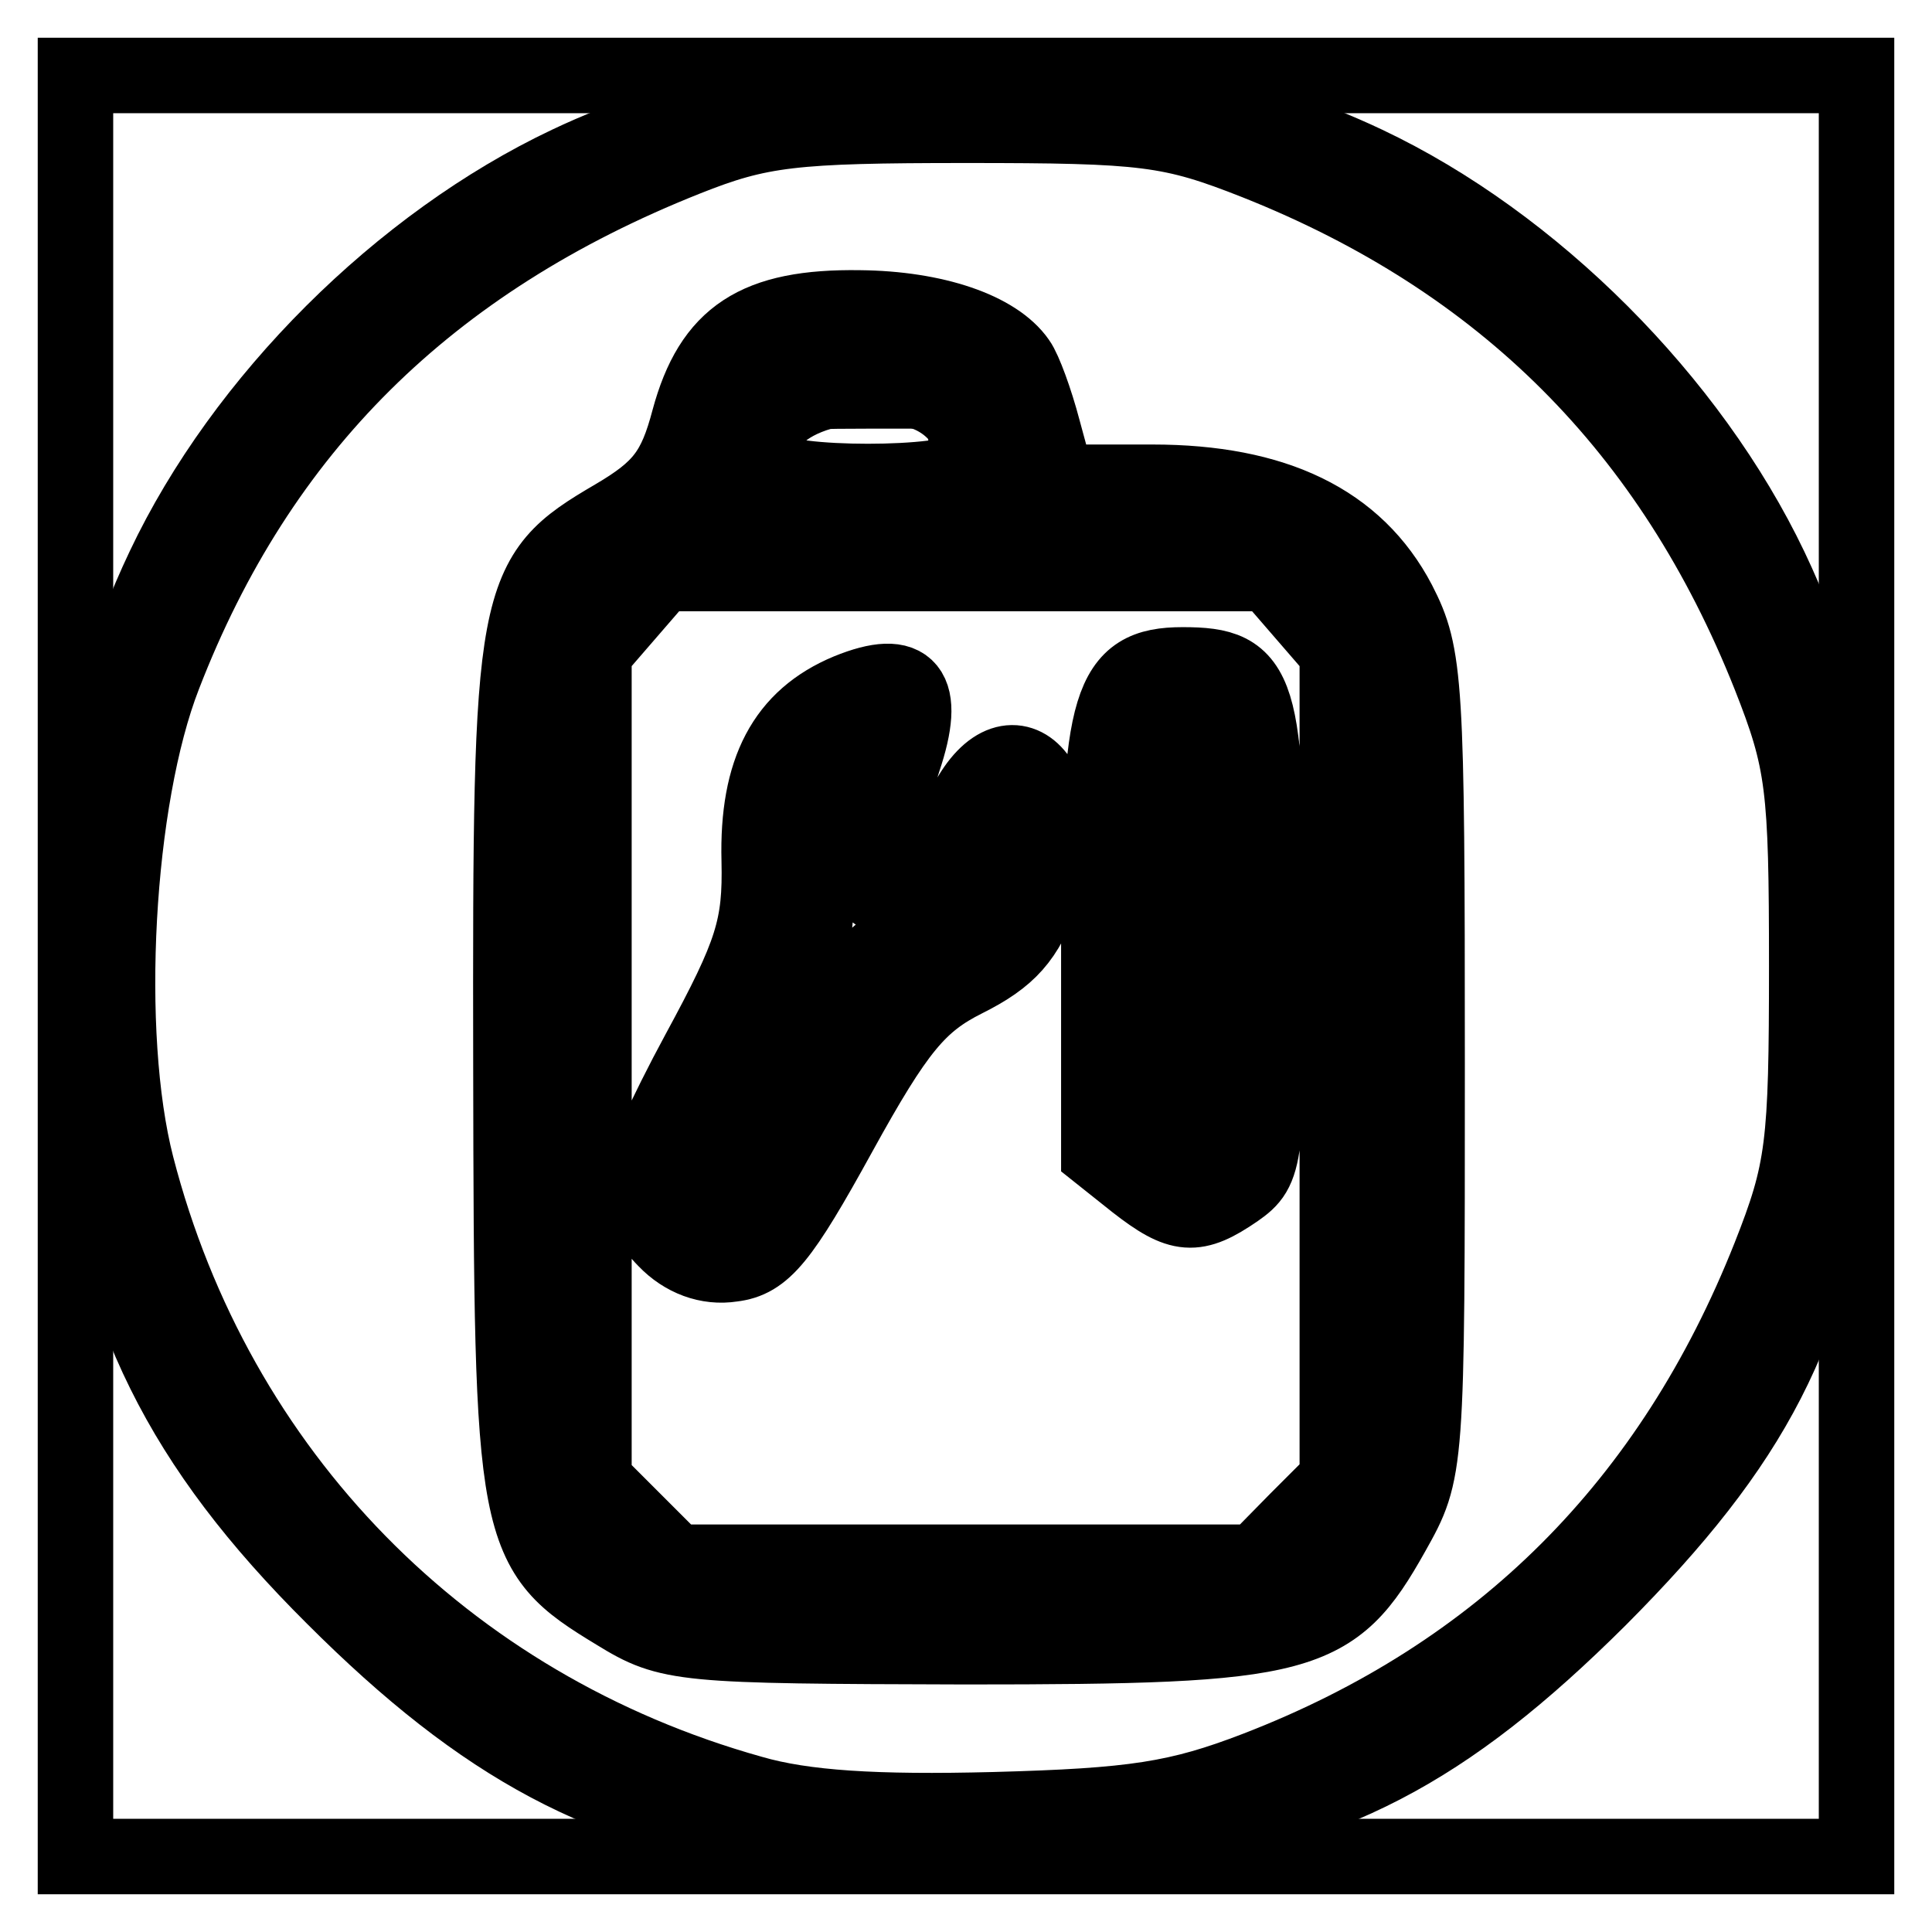
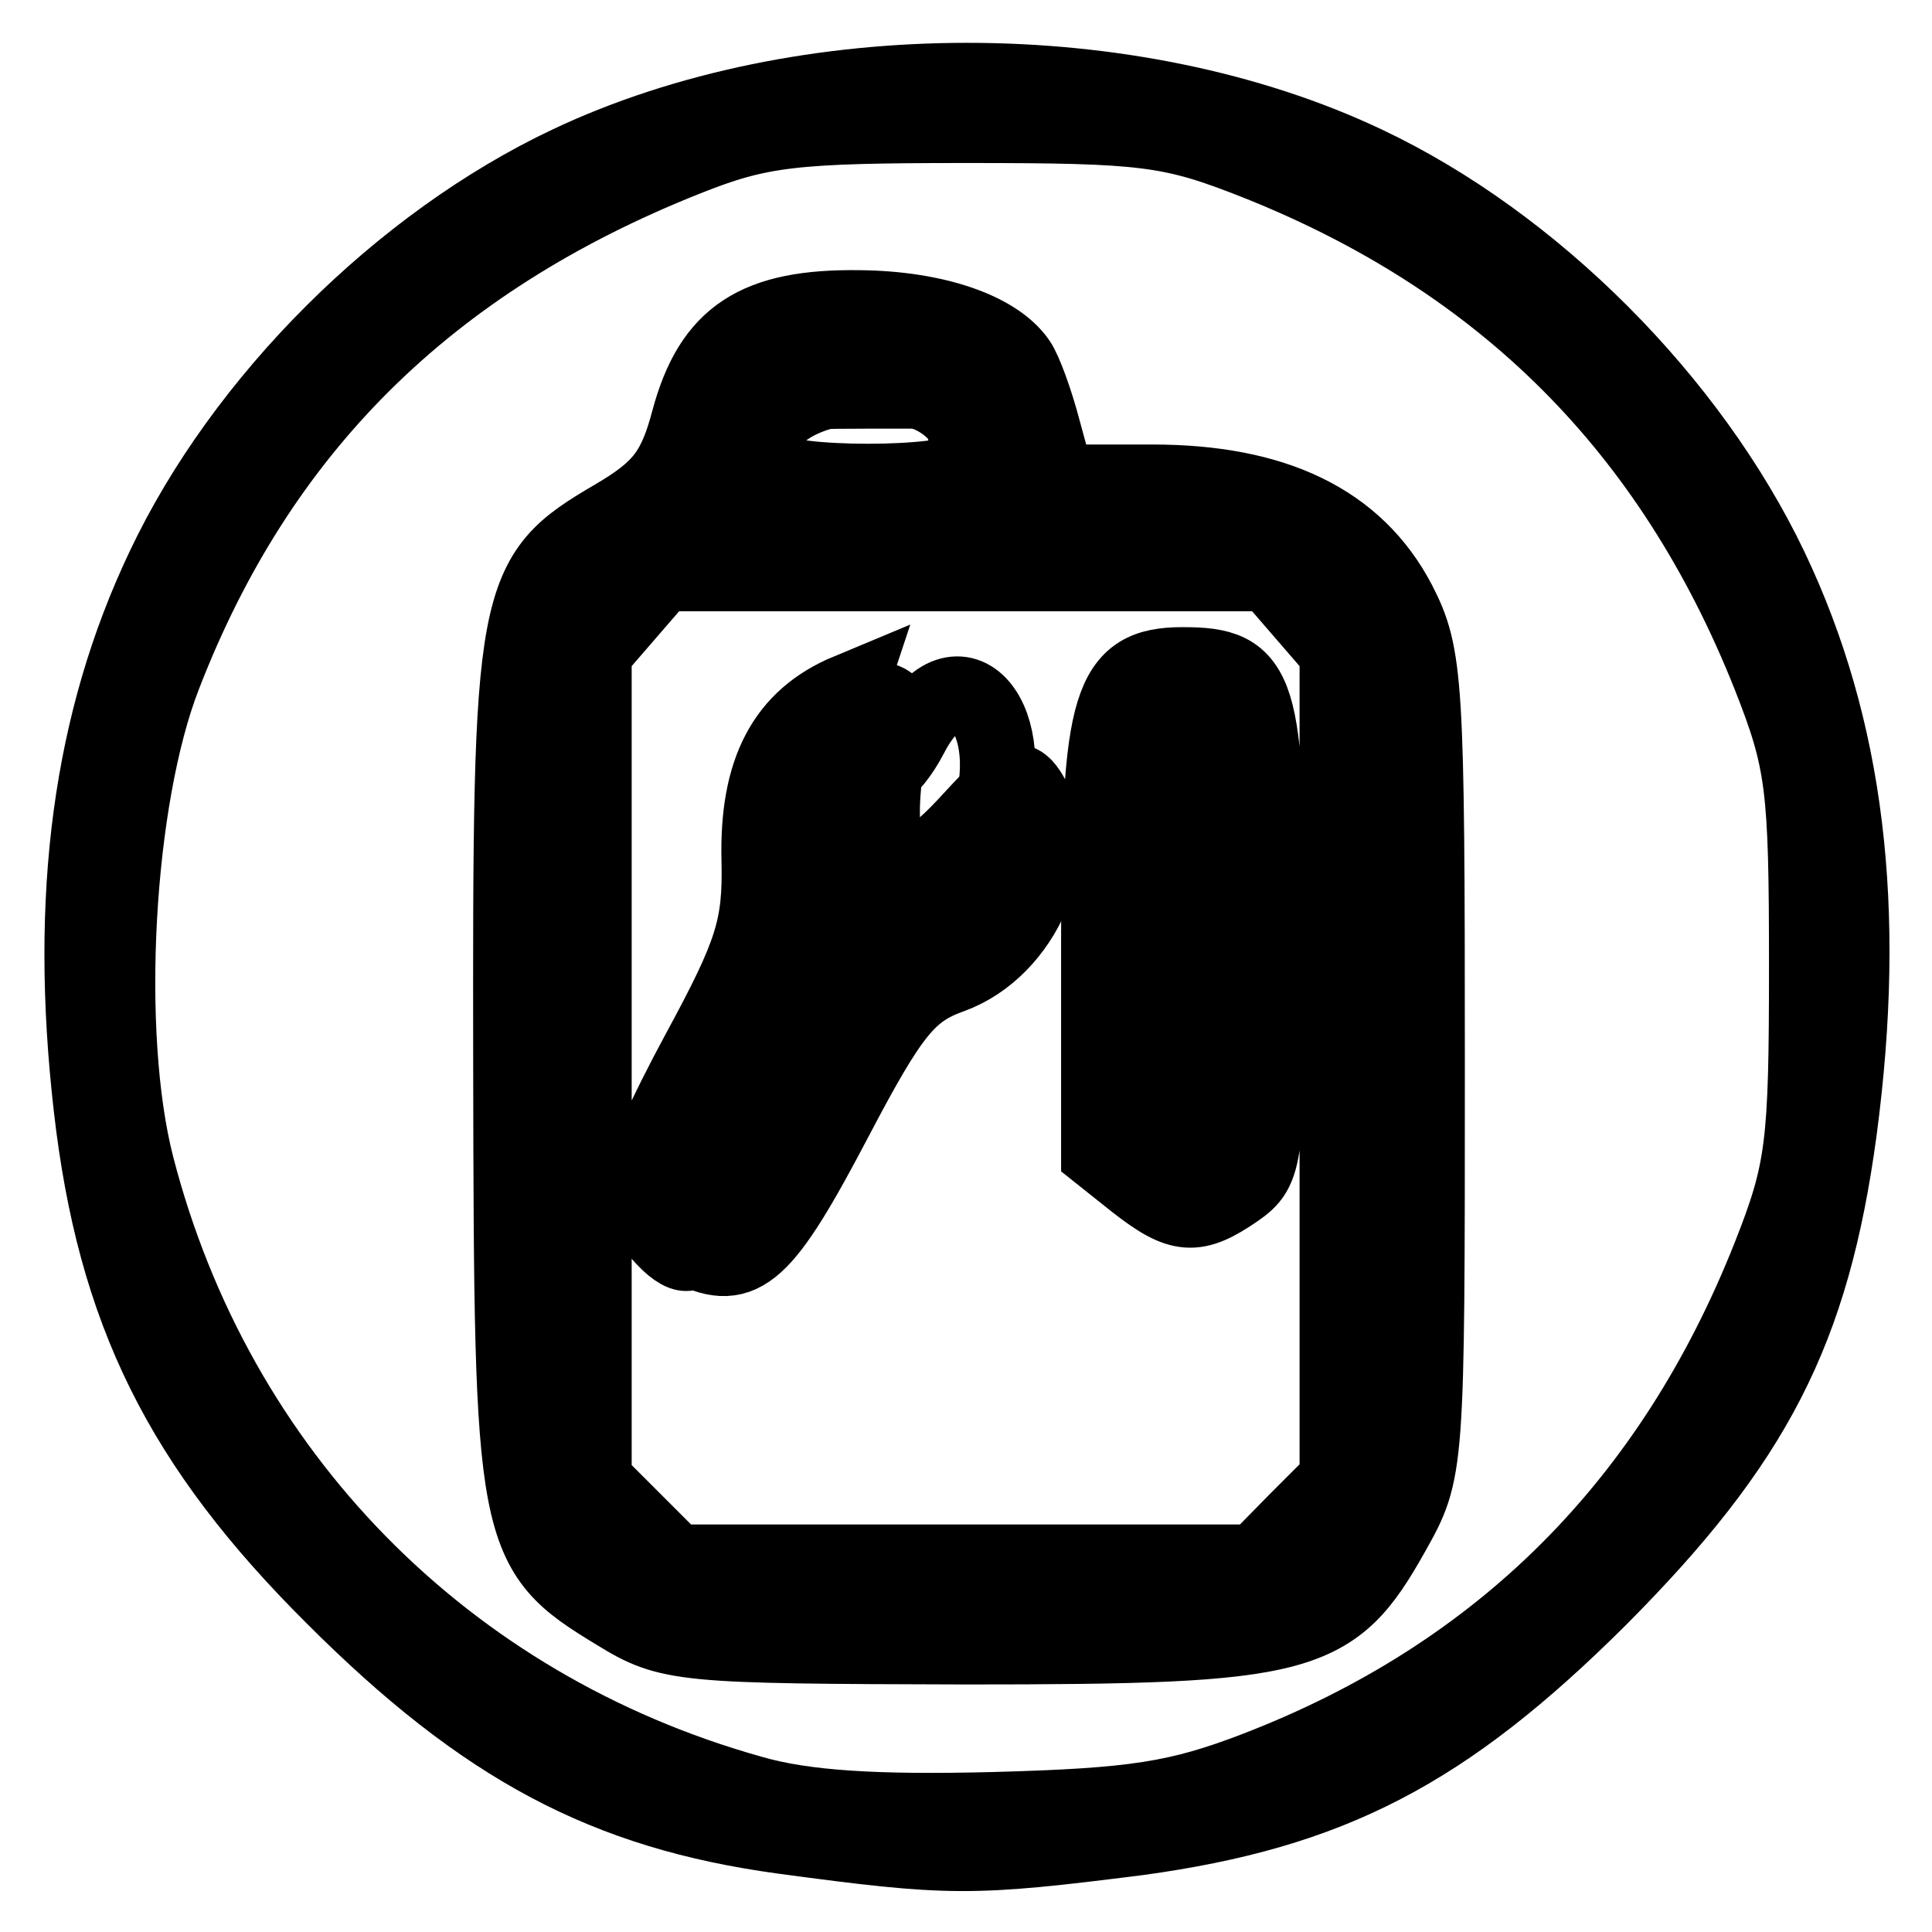
<svg xmlns="http://www.w3.org/2000/svg" version="1.1" x="0px" y="0px" viewBox="0 0 256 256" enable-background="new 0 0 256 256" xml:space="preserve">
  <g>
    <g>
-       <path stroke-width="10" fill-opacity="0" stroke="#000000" d="M10,128V10h118h118v118v118H128H10V128L10,128z" />
-       <path stroke-width="10" fill-opacity="0" stroke="#000000" d="M103.7,243.3c-23.4-3.2-39.5-11.7-59.5-31.7c-20.2-20.1-29-37.8-32.1-64.9c-3.2-27.9-0.1-51.1,9.6-71.5c10.5-22.2,31.4-43,53.6-53.5c31-14.7,74.7-14.7,105.7,0c22.2,10.5,43,31.4,53.6,53.6c10.1,21.2,13,45.2,9.1,74.5c-3.6,26.6-11.2,41.3-31.8,62c-20.5,20.4-35.6,28.2-61.1,31.7C128.6,246.3,126,246.3,103.7,243.3L103.7,243.3z M171.8,201.5l5.4-5.4v-54.9V86.4l-4.5-5.2l-4.5-5.2H128H87.7l-4.5,5.2l-4.5,5.2v54.9v54.9l5.4,5.4l5.4,5.4H128h38.4L171.8,201.5L171.8,201.5z M88.2,164.3c-2.1-2.1-3.8-5.2-3.8-6.8c0-1.6,3.7-9.8,8.2-18.1c7.1-13.1,8.2-16.5,8-25.4c-0.3-11.9,3.4-18.9,11.8-22.4c8.1-3.3,10.5-0.4,7.3,9.1c-3.9,11.7,2.8,16.4,8.3,5.8c6.3-12.1,14.9-2.1,10.1,11.8c-2.1,6-4.4,8.6-10.2,11.5c-6.2,3.1-9.1,6.6-16.7,20.4c-7.7,14-10,16.8-14.2,17.3C93.8,168,90.6,166.8,88.2,164.3L88.2,164.3z M150.5,156.7l-4.9-3.9v-28.2c0-31.7,1.5-36.5,11.1-36.5c10.3,0,11.2,2.7,11.2,36.3c0,29.3-0.1,30.5-4.1,33.3C158.4,161.4,156.4,161.3,150.5,156.7z M128,62c2.3-3.7-1.2-9-6.7-10.3C109.1,49.1,97.7,55.2,102,62C103.5,64.4,126.5,64.4,128,62z" />
+       <path stroke-width="10" fill-opacity="0" stroke="#000000" d="M103.7,243.3c-23.4-3.2-39.5-11.7-59.5-31.7c-20.2-20.1-29-37.8-32.1-64.9c-3.2-27.9-0.1-51.1,9.6-71.5c10.5-22.2,31.4-43,53.6-53.5c31-14.7,74.7-14.7,105.7,0c22.2,10.5,43,31.4,53.6,53.6c10.1,21.2,13,45.2,9.1,74.5c-3.6,26.6-11.2,41.3-31.8,62c-20.5,20.4-35.6,28.2-61.1,31.7C128.6,246.3,126,246.3,103.7,243.3L103.7,243.3z M171.8,201.5l5.4-5.4v-54.9V86.4l-4.5-5.2l-4.5-5.2H128H87.7l-4.5,5.2l-4.5,5.2v54.9v54.9l5.4,5.4l5.4,5.4H128h38.4L171.8,201.5L171.8,201.5z M88.2,164.3c-2.1-2.1-3.8-5.2-3.8-6.8c0-1.6,3.7-9.8,8.2-18.1c7.1-13.1,8.2-16.5,8-25.4c-0.3-11.9,3.4-18.9,11.8-22.4c-3.9,11.7,2.8,16.4,8.3,5.8c6.3-12.1,14.9-2.1,10.1,11.8c-2.1,6-4.4,8.6-10.2,11.5c-6.2,3.1-9.1,6.6-16.7,20.4c-7.7,14-10,16.8-14.2,17.3C93.8,168,90.6,166.8,88.2,164.3L88.2,164.3z M150.5,156.7l-4.9-3.9v-28.2c0-31.7,1.5-36.5,11.1-36.5c10.3,0,11.2,2.7,11.2,36.3c0,29.3-0.1,30.5-4.1,33.3C158.4,161.4,156.4,161.3,150.5,156.7z M128,62c2.3-3.7-1.2-9-6.7-10.3C109.1,49.1,97.7,55.2,102,62C103.5,64.4,126.5,64.4,128,62z" />
      <path stroke-width="10" fill-opacity="0" stroke="#000000" d="M113.4,243.8c-8-0.7-17.7-2.3-21.4-3.5c-28-9-55.7-32.8-68.7-59.4c-9.1-18.4-11.4-29.4-11.4-52.9c0-23.5,2.4-34.5,11.4-52.9c14.6-29.7,47.6-55.9,77.6-61.4c12.9-2.4,41.4-2.4,54.3,0c29.9,5.5,62.9,31.6,77.6,61.4c9.1,18.4,11.4,29.4,11.4,52.9c0,9.4-0.8,21.7-1.9,27.2c-3,16.1-15.5,39.3-28.8,53.3C187.4,236.1,154.9,247.5,113.4,243.8L113.4,243.8z M172.8,202.5l6.3-6.3v-55v-55l-5.4-6.1l-5.4-6.1h-40.1H88.1L83,79.3l-5.1,5.2l-0.6,55.8l-0.6,55.8l6.4,6.4l6.4,6.4H128h38.5L172.8,202.5L172.8,202.5z M91.6,165.5c-7.1-3.5-6.5-9.2,2.9-26.6c7.4-13.8,8.5-16.9,7.4-23c-1.5-8.9,2.9-19,9.7-22c6.8-3.1,8.9-0.3,6,7.9c-1.9,5.3-1.9,7.1,0,9.5c3.4,4.2,5.2,3.7,11.4-3.1c4.6-5,5.8-5.6,7.3-3.3c5,7.8-0.6,20.9-10.3,24.4c-5.6,2-7.9,4.8-15.3,18.9C101.2,166.3,98.4,168.8,91.6,165.5z M151.6,155.8c-4-2.8-4.1-4-4.1-32.3c0-21.3,0.6-29.9,2.3-31.2c5.5-4.2,9.1-4.1,13.6,0.3c4.4,4.4,4.6,5.4,4.6,31.6c0,24.6-0.3,27.4-3.7,30.8C159.8,159.4,157.1,159.6,151.6,155.8L151.6,155.8z M128,58.3v-6.5h-13c-12.2,0-13.1,0.3-13.6,4.3c-1.2,8.7,0.6,9.8,14.1,9.2l12.6-0.6V58.3z" />
      <path stroke-width="10" fill-opacity="0" stroke="#000000" d="M101.1,242.1c-11.9-2.3-33.9-13.3-46.2-22.9c-19.1-15.1-34.8-39.6-40.3-62.8c-3.5-14.9-3.5-41.8,0-56.7c9.5-40.2,44.8-75.5,85-85c14.9-3.5,41.8-3.5,56.7,0c40.4,9.5,75.5,44.6,85,85c3.2,13.5,3.6,39.3,0.9,53.7c-4.3,22.6-22.2,51.2-41.7,66.3c-12.8,9.9-34.2,20.2-47.3,22.7C141.5,244.5,112.9,244.4,101.1,242.1L101.1,242.1z M172.6,204.7c2.7-2.3,5.6-7.5,6.6-11.6c2.2-9.6,2.2-94.4,0-103.9c-0.9-4-3.4-9-5.6-11.1c-3.7-3.7-6.2-3.9-42.8-4.5c-42-0.6-47.3,0.4-52.5,9.4c-2.7,4.8-4.5,83.3-2.4,103.3c1,9.8,2.3,13.1,6.5,17.3l5.3,5.3h40C166.6,208.8,167.9,208.7,172.6,204.7L172.6,204.7z M88.8,162.2c-3.5-3.9-3.4-4.1,5.6-21.4c8-15.5,9.1-18.7,8.7-27.7c-0.4-8.7,0.3-10.8,4.2-14.8c5.5-5.5,13.5-6.5,11.2-1.4c-0.8,1.8-1.5,6.2-1.6,9.8c-0.1,5.8,0.5,6.6,5,7.1c4,0.5,5.6-0.5,7.3-4.2c2.5-5.4,7.1-6.4,7.4-1.5c0.7,11-3.2,17.9-12.2,21.7c-4.9,2.1-7.7,5.3-12.3,14.4C100.8,166.6,96.1,170.2,88.8,162.2L88.8,162.2z M150.6,153.4c-2.6-2.8-3.1-7.9-3.1-30.4c0-23.8,0.4-27.3,3.4-30.1c4-3.6,9.8-4,13-0.8c1.5,1.5,2.2,11.1,2.2,31.2s-0.7,29.7-2.2,31.2C160.6,157.9,154.1,157.3,150.6,153.4z M130.4,59.9c0.4-3.4-0.7-5.8-3.7-7.9c-5.4-3.8-18.1-3.8-23.4-0.1c-4,2.8-5.6,9.9-2.8,12.7c0.7,0.7,7.6,1.1,15.3,0.8C129.5,64.8,129.9,64.7,130.4,59.9z" />
-       <path stroke-width="10" fill-opacity="0" stroke="#000000" d="M94.5,238.9c-38-12.7-65.8-40.6-77.5-77.5c-5.8-18.3-5.8-48.5,0-66.9c11.6-36.7,41-66,77.6-77.6c18.4-5.8,48.5-5.8,66.9,0C210.1,32.3,244.1,78,244.1,128C244.1,204.8,165.9,262.8,94.5,238.9z M169.9,207.9c10.6-5.5,11.1-8.5,11.1-66.9c0-59.3-0.5-62.2-12.1-67c-9.7-4-73.2-3.8-82,0.4C75.4,79.8,75,81.9,75,141c0,58,0.5,61.2,10.7,66.8C93.3,211.9,162,211.9,169.9,207.9L169.9,207.9z M92.1,163.2c-2.2-1.6-4-4.1-4-5.7c0-1.6,3.7-9.7,8.3-18c7.4-13.5,8.2-16.4,7.9-26c-0.3-9.8,0.1-11.2,5-15.4c6.2-5.4,10.3-3.5,6.7,3c-2.9,5.5-0.9,12.5,4.1,14.1c3.1,1,5.1,0.1,8.3-3.6c5.4-6.3,8.1-6.2,8.1,0.3c0,6.9-4.7,13.2-12.1,16.4c-4.7,2-7.9,6-14.6,18.1C99.3,165.3,97.5,167,92.1,163.2z M97.3,156.8c0-1-0.8-1.9-1.9-1.9s-1.9,0.8-1.9,1.9c0,1,0.8,1.9,1.9,1.9S97.3,157.8,97.3,156.8z M152.3,153.8c-2.5-2.5-2.9-7.3-2.5-30.9c0.5-26.3,0.7-28.1,4.6-30.6c3.6-2.4,4.4-2.3,7.9,1.2c3.5,3.5,3.9,6,3.9,30.5c0,23.5-0.4,27-3.4,29.7C158.4,157.6,156,157.6,152.3,153.8L152.3,153.8z M127.9,66.5c3.5-1.3,4-11.9,0.7-15.2C127.3,50,121.3,49,115,49c-6.3,0-12.3,1-13.6,2.2c-2.9,2.9-2.9,13.9,0.1,15.1C104.9,67.7,124.4,67.8,127.9,66.5L127.9,66.5z" />
-       <path stroke-width="10" fill-opacity="0" stroke="#000000" d="M110.3,242.7c0-0.8-4.5-2.4-10.1-3.6c-20.8-4.4-47-20.8-60.8-38.2c-9.6-12.1-21.5-36.3-23.1-47.1c-0.7-4.5-2-8.2-2.9-8.2c-0.9,0-1.6-7.9-1.6-17.7s0.7-17.7,1.6-17.7c0.9,0,2.2-3.8,2.9-8.4C18.7,87,33.2,61,47.1,47.1S87,18.6,102,16.4c4.6-0.7,8.9-2,9.5-2.9c1.3-2.1,31.9-2.1,33.2,0c0.6,0.9,4.8,2.2,9.5,2.9c14.9,2.2,41,16.8,54.9,30.7c13.9,13.9,28.4,39.9,30.7,54.8c0.7,4.6,2,8.4,2.9,8.4c0.9,0,1.6,7.9,1.6,17.7s-0.7,17.7-1.5,17.7c-0.8,0-2.4,4.5-3.6,10.1c-2.6,12.4-11.4,30.4-21.2,43.4c-13.8,18.3-40.3,35.4-62,39.9c-5.7,1.2-10.3,2.8-10.3,3.6c0,0.8-7.9,1.5-17.7,1.5S110.3,243.5,110.3,242.7L110.3,242.7z M172.4,208.2c9.7-6.4,10.5-11.2,10.5-67.3c0-73.1,2.8-69.6-54.8-69.6c-58.1,0-55.2-3.8-54.4,72.3c0.7,72.5-2.1,69.1,57.3,68.4C162.5,211.7,167.9,211.2,172.4,208.2L172.4,208.2z M91.8,161.5c-1.3-1.5-1.8-3.8-1.3-5.1c0.6-1.5,1-1.2,1.1,0.9c0.1,2,1.6,3.3,4,3.3c2.1,0,3.3,0.8,2.7,1.9C96.6,165,94.5,164.7,91.8,161.5L91.8,161.5z M98.5,155.9c-0.6-1.5-2.3-2.8-3.9-2.8c-3.9,0-3.8-0.4,4.6-16.5c6.5-12.6,7.3-15.3,6.3-22.7c-1-7.2-0.5-9.2,3.5-13.8c5.3-6.2,8-5.4,5,1.3c-3.3,7.2,0.4,14.6,7.4,14.6c3.6,0,6.4-1.3,7.9-3.7c3.1-4.9,5.2-4.7,5.2,0.5c0,6.1-4.8,12.1-12.1,15.2c-5,2.1-7.7,5.4-12.8,15.6C102.5,157.6,100.2,160.2,98.5,155.9L98.5,155.9z M151.2,150.2c-2-5.2-2.5-45.6-0.7-52.3c1.3-5,7.3-7.2,11-4.2c2.1,1.8,2.7,7.9,2.7,28.8c0,14.6-0.5,27.9-1.1,29.5C161.2,156.9,153.3,155.6,151.2,150.2L151.2,150.2z M132.3,59.9c0.4-5.3-0.3-7.4-3.7-9.8c-5.8-4.1-23.4-4-27.9,0.1c-3.3,3-4.7,13.6-2.1,16.2c0.7,0.7,8.5,1.1,17.2,0.8l15.9-0.5L132.3,59.9z" />
      <path stroke-width="10" fill-opacity="0" stroke="#000000" d="M121.1,242.8c4.4-0.4,11.1-0.4,14.9,0c3.8,0.4,0.2,0.7-7.9,0.7C119.8,243.5,116.7,243.2,121.1,242.8L121.1,242.8z M99.6,237.6c-40.7-11.4-71-42.4-81.5-83.1c-4.5-17.5-2.8-48.6,3.6-65C34.3,56.9,56.7,34.6,90.9,21c9.8-3.9,14.1-4.4,37.1-4.4c23.8,0,27.1,0.4,38.5,4.9c32.7,13,55,35.3,68,68c4.5,11.4,4.9,14.7,4.9,38.5s-0.4,27.1-4.9,38.5c-13,32.8-35.6,55.4-68,67.9c-10.4,4-16.2,4.9-34.8,5.4C116,240.2,106.5,239.6,99.6,237.6z M174.7,207.9c3.7-2.8,6.9-7.4,8.1-11.6c1.1-4,1.9-27.8,1.9-56.2c0-44.4-0.4-50-3.6-57c-5-10.9-11.1-13.6-31.4-13.6H133l0.9-7c0.7-5.2,0-8.2-2.8-11.6c-3.3-4.1-5.2-4.6-15.8-4.6C99.5,46.2,94.7,50,96,61.5c0.8,6.9,0.4,7.9-2.7,7.9c-6.1,0-14.3,5.4-17.8,11.7c-2.9,5.4-3.3,11.9-3.3,60.8c0,59.8,0.1,60.5,10.8,67c5.4,3.3,9.6,3.6,45.7,3.6C168.4,212.6,168.6,212.5,174.7,207.9L174.7,207.9z M98.3,152.3c-2-1.1-3.9-2.1-4.1-2.2c-0.2-0.1,2.8-6.3,6.8-13.8c6.4-12.1,7.1-14.8,6.3-23.1c-0.8-7.7-0.3-10,2.6-12.6c3.4-3.1,3.5-3,2.8,3c-0.4,3.4,0.2,8,1.4,10.2c2.6,4.8,10.5,5.2,15.3,0.8c4.4-4,5.7-2.6,2.8,3.2c-1.3,2.5-5.5,6.3-9.4,8.3c-5.2,2.7-8.9,7-13.9,16C102.6,153.2,101.6,154.2,98.3,152.3L98.3,152.3z M152.3,150.2c-1.7-4.5-1.3-51.5,0.5-54.4c0.9-1.4,3.2-2.2,5.1-1.8c3.2,0.6,3.5,3,4,29.9l0.5,29.2h-4.5C155.5,153.1,153,151.8,152.3,150.2L152.3,150.2z M242.9,128c0-8.2,0.3-11.3,0.7-6.9c0.4,4.4,0.4,11.1,0,14.9C243.2,139.8,242.9,136.2,242.9,128L242.9,128z M12.4,128c0-6.1,0.3-8.9,0.7-6.1c0.4,2.8,0.4,7.8,0,11.2C12.8,136.4,12.5,134.1,12.4,128L12.4,128z M123.8,12.4c2.8-0.4,7-0.4,9.3,0s0,0.8-5.1,0.8C122.9,13.2,121,12.8,123.8,12.4z" />
      <path stroke-width="10" fill-opacity="0" stroke="#000000" d="M81.7,213.7c-13.7-8.3-13.9-9.8-14-72.4c-0.1-63.1,0.2-64.9,13.7-72.8c6.3-3.7,8.1-6.1,9.9-12.9c3-11.1,8.9-15,22.6-14.8c10,0.1,18.1,2.9,21,7.1c0.8,1.1,2.3,5.2,3.3,9l1.9,7h12.6c16.2,0,27,5.2,32.6,15.9c3.6,7,3.8,10.4,3.8,61.2c0,53.8,0,53.9-4.6,62.1c-7.9,14.1-11.5,15.1-56.6,15.1C90.3,218.1,88.7,218,81.7,213.7L81.7,213.7z M170.8,211.7c3.5-1.5,8.1-5.4,10.2-8.8c3.5-5.8,3.8-9.2,3.8-61.9s-0.2-56.1-3.8-61.9c-5.4-8.9-14.4-12-31.9-11.2l-14.5,0.7v-9.7c0-12-2.3-13.6-20-13.6c-17,0-20,2.3-19.8,14.7c0.1,9-0.1,9.4-4.7,9.4c-6.2,0-12.4,4.3-15.9,11.2c-2.3,4.4-2.8,15.2-2.8,60.7c0,76.2-2.6,72.8,56.3,73C155.5,214.4,165.9,213.8,170.8,211.7z M98.7,151.6c-4.3-0.9-4.3-1,3.4-15.1c6-10.9,6.6-13.1,5.5-21.5c-0.8-6.4-0.4-10.4,1.2-12.7c2.1-2.9,2.4-2.4,2.5,4c0.1,12.2,7.8,16.9,17.1,10.3c2.3-1.6,4.1-2,4.1-0.9c0,3.6-7.4,9.4-12.1,9.4c-3.9,0-5.8,2.2-11.6,13.6C103.7,148.9,101.2,152.2,98.7,151.6L98.7,151.6z M154,150.8c-0.5-1.4-0.7-14.6-0.5-29.4c0.5-25.5,0.7-26.9,4.2-26.9c3.6,0,3.7,1.2,3.7,28.8c0,26-0.3,28.8-3.3,29.4C156.4,153.1,154.5,152.2,154,150.8z" />
    </g>
  </g>
</svg>